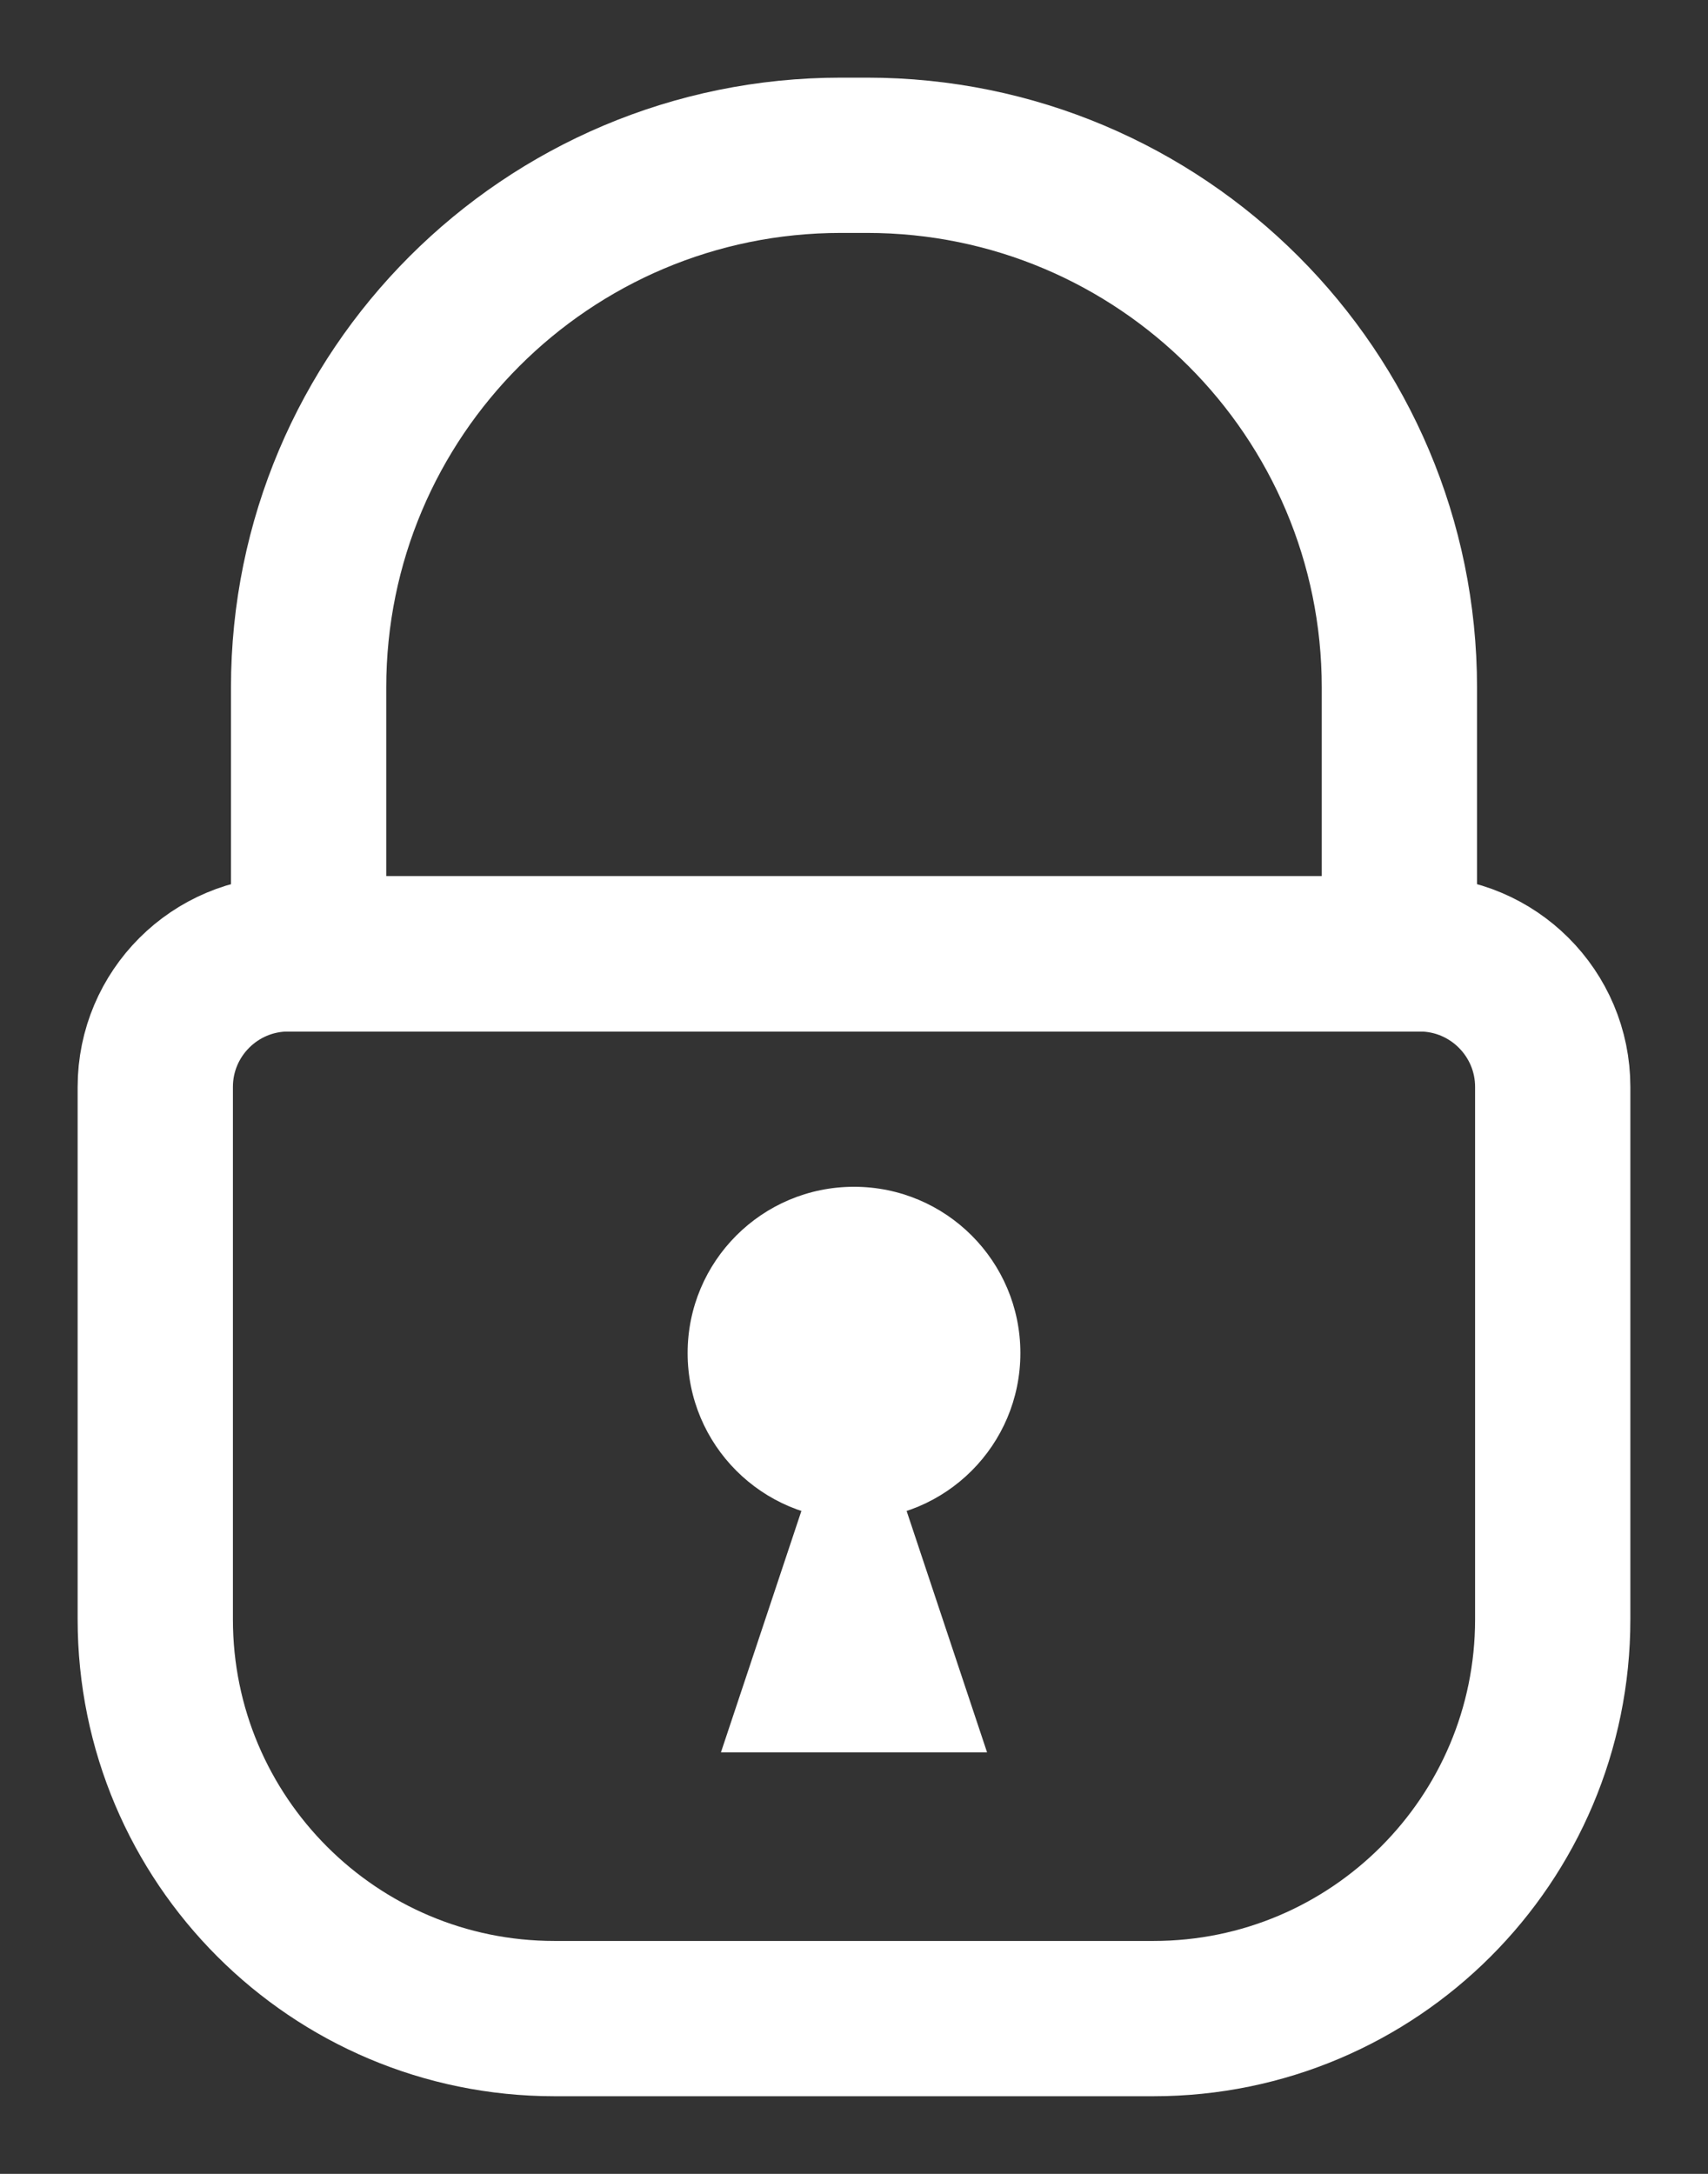
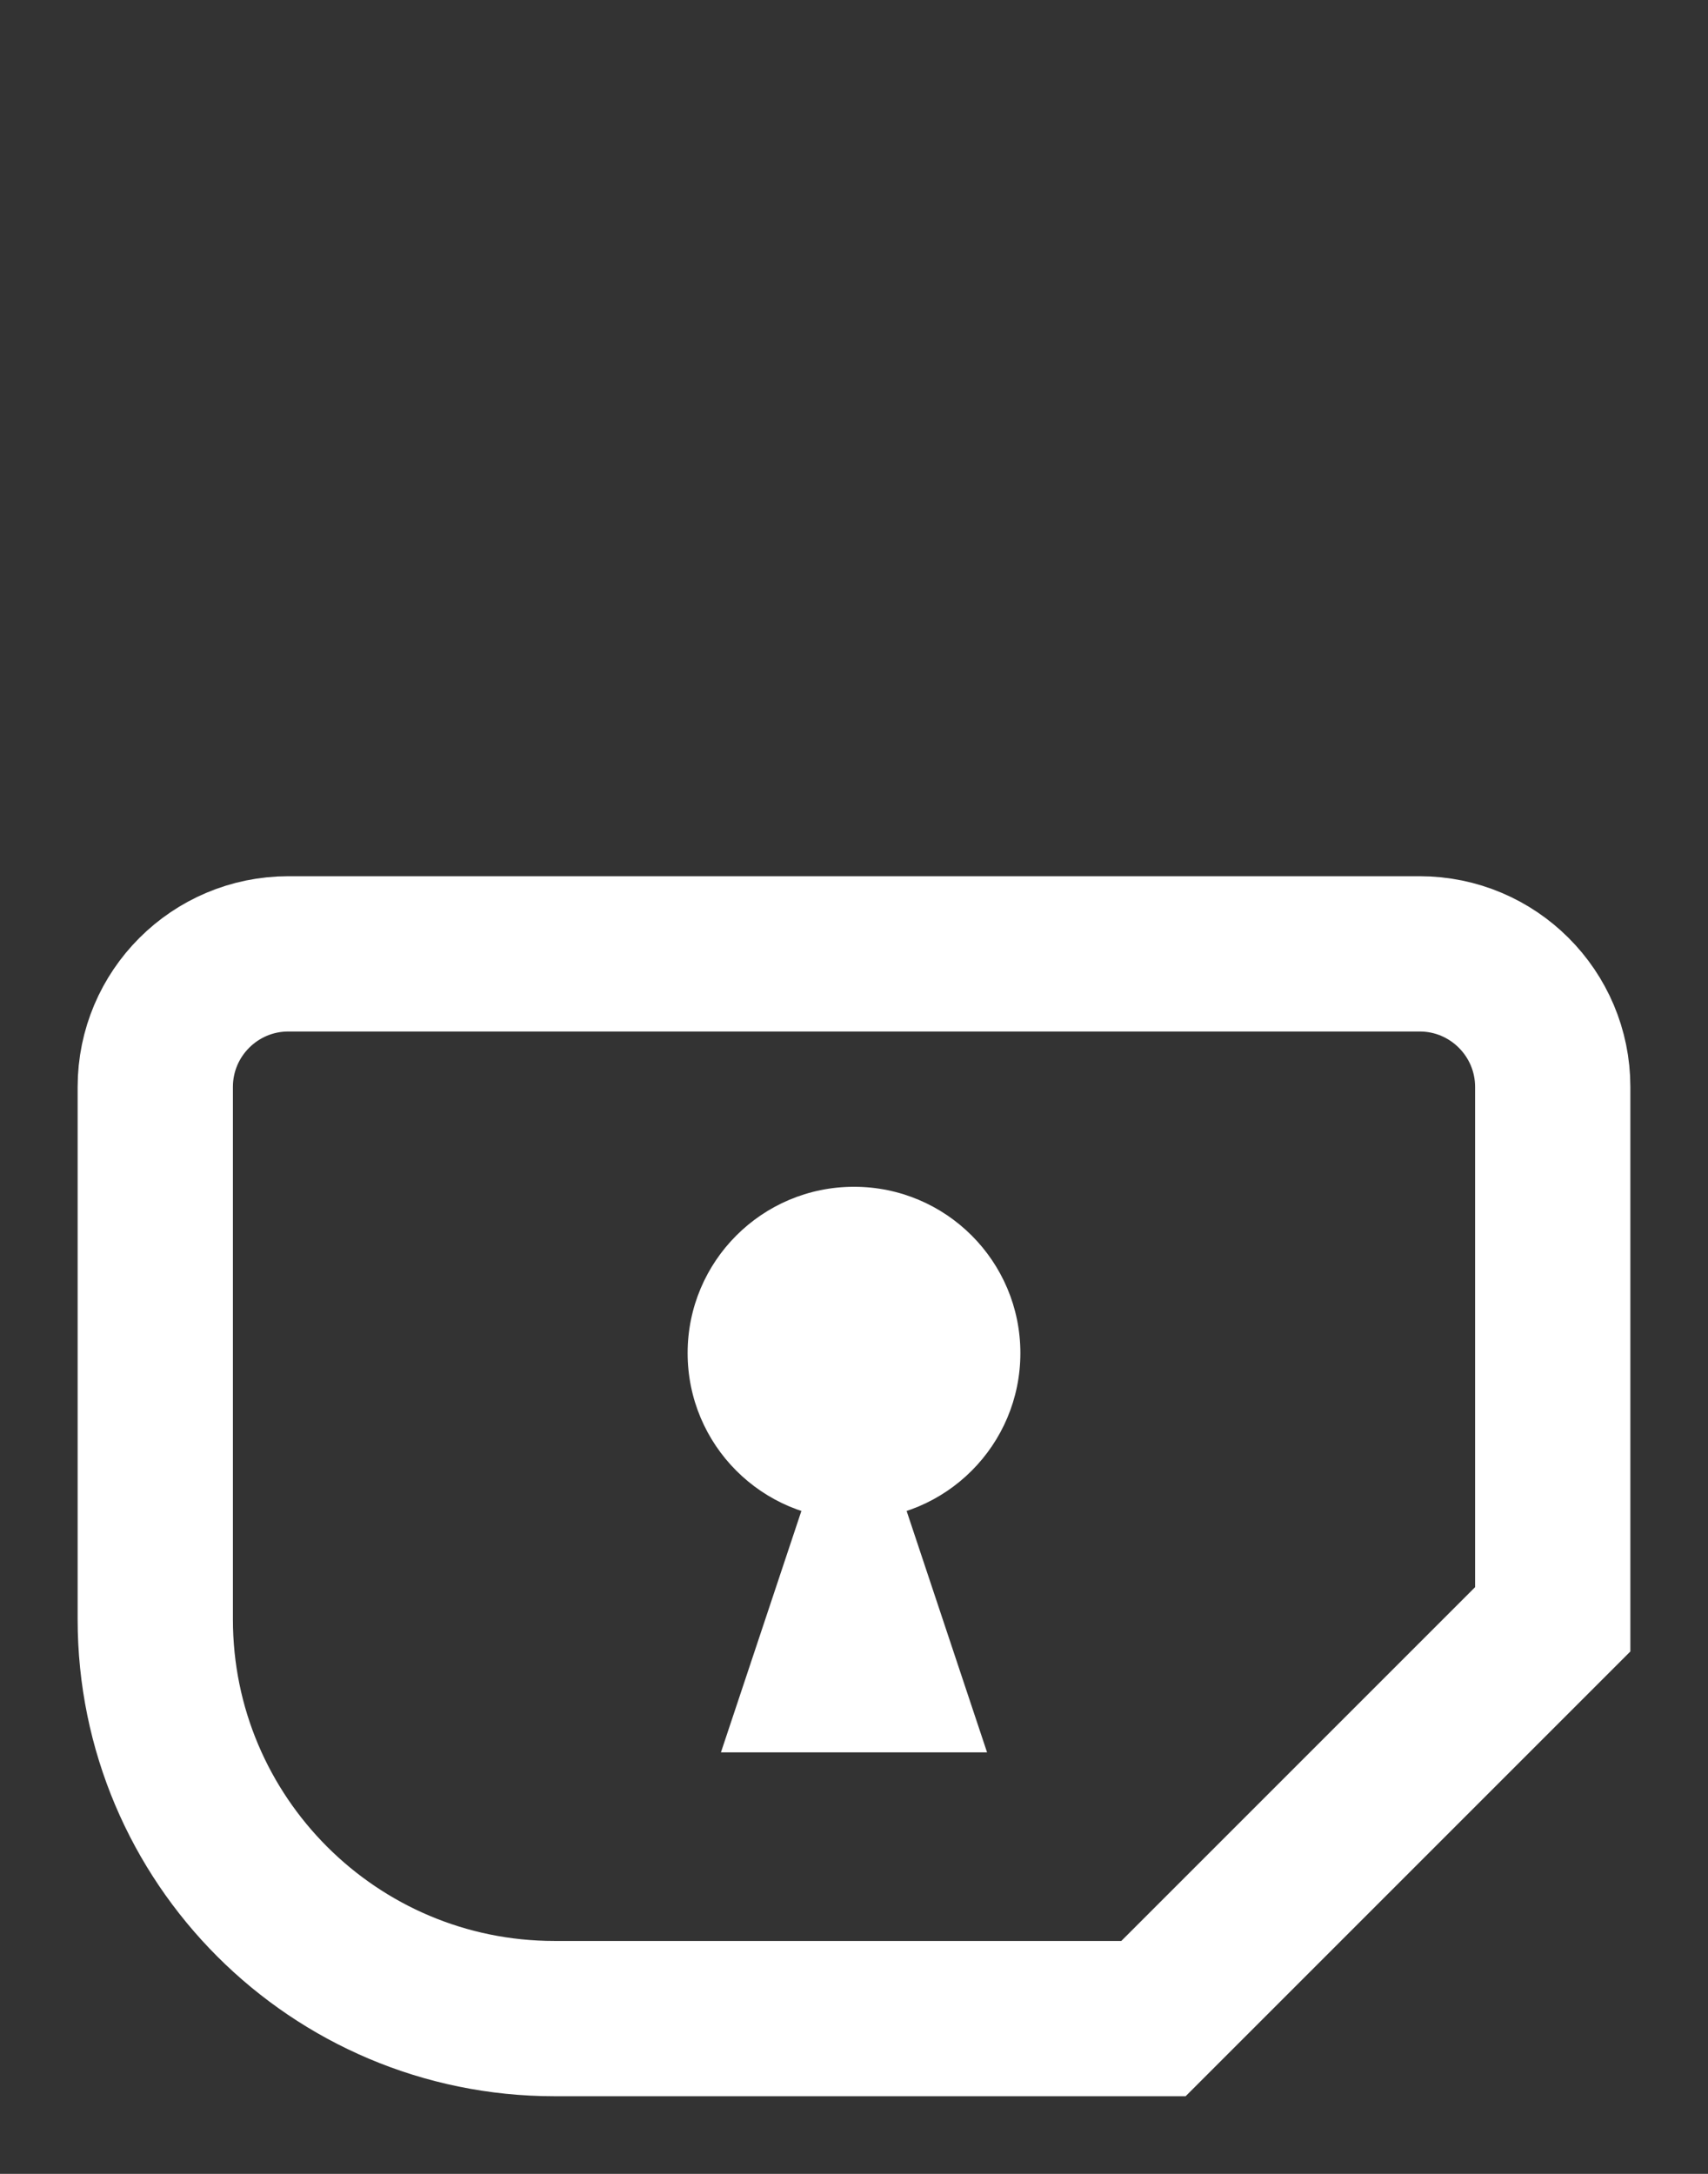
<svg xmlns="http://www.w3.org/2000/svg" width="22px" height="28px" viewBox="0 0 22 28" version="1.1">
  <rect x="0" y="0" width="22" height="28" fill="#333333" stroke="none" />
  <title>icn_espacio_de_gestion</title>
  <desc>Created with Sketch.</desc>
  <defs />
  <g id="Page-1" stroke="none" stroke-width="1" fill="none" fill-rule="evenodd">
    <g id="icn_espacio_de_gestion">
      <g id="Page-1" transform="translate(2, 2)">
-         <path d="M12.857,24 L5.143,24 C2.303,24 0,21.697 0,18.857 L0,12 C0,11.054 0.768,10.286 1.714,10.286 L16.286,10.286 C17.232,10.286 18,11.054 18,12 L18,18.857 C18,21.697 15.697,24 12.857,24 Z" id="Stroke-1" stroke="#FFFFFF" stroke-width="2" stroke-linecap="round" />
-         <path d="M16.025,10.286 L1.975,10.286 L1.975,6.857 C1.975,3.07 5.045,-0 8.832,-0 L9.167,-0 C12.954,-0 16.025,3.07 16.025,6.857 L16.025,10.286 Z" id="Stroke-3" stroke="#FFFFFF" stroke-width="2" stroke-linecap="round" />
+         <path d="M12.857,24 L5.143,24 C2.303,24 0,21.697 0,18.857 L0,12 C0,11.054 0.768,10.286 1.714,10.286 L16.286,10.286 C17.232,10.286 18,11.054 18,12 L18,18.857 Z" id="Stroke-1" stroke="#FFFFFF" stroke-width="2" stroke-linecap="round" />
        <path d="M11.143,15.428 C11.143,16.612 10.184,17.571 9,17.571 C7.816,17.571 6.857,16.612 6.857,15.428 C6.857,14.245 7.816,13.286 9,13.286 C10.184,13.286 11.143,14.245 11.143,15.428" id="Fill-5" fill="#FFFFFF" />
        <polygon id="Fill-7" fill="#FFFFFF" points="7.286 20.571 9 15.428 10.714 20.571" />
      </g>
    </g>
  </g>
</svg>